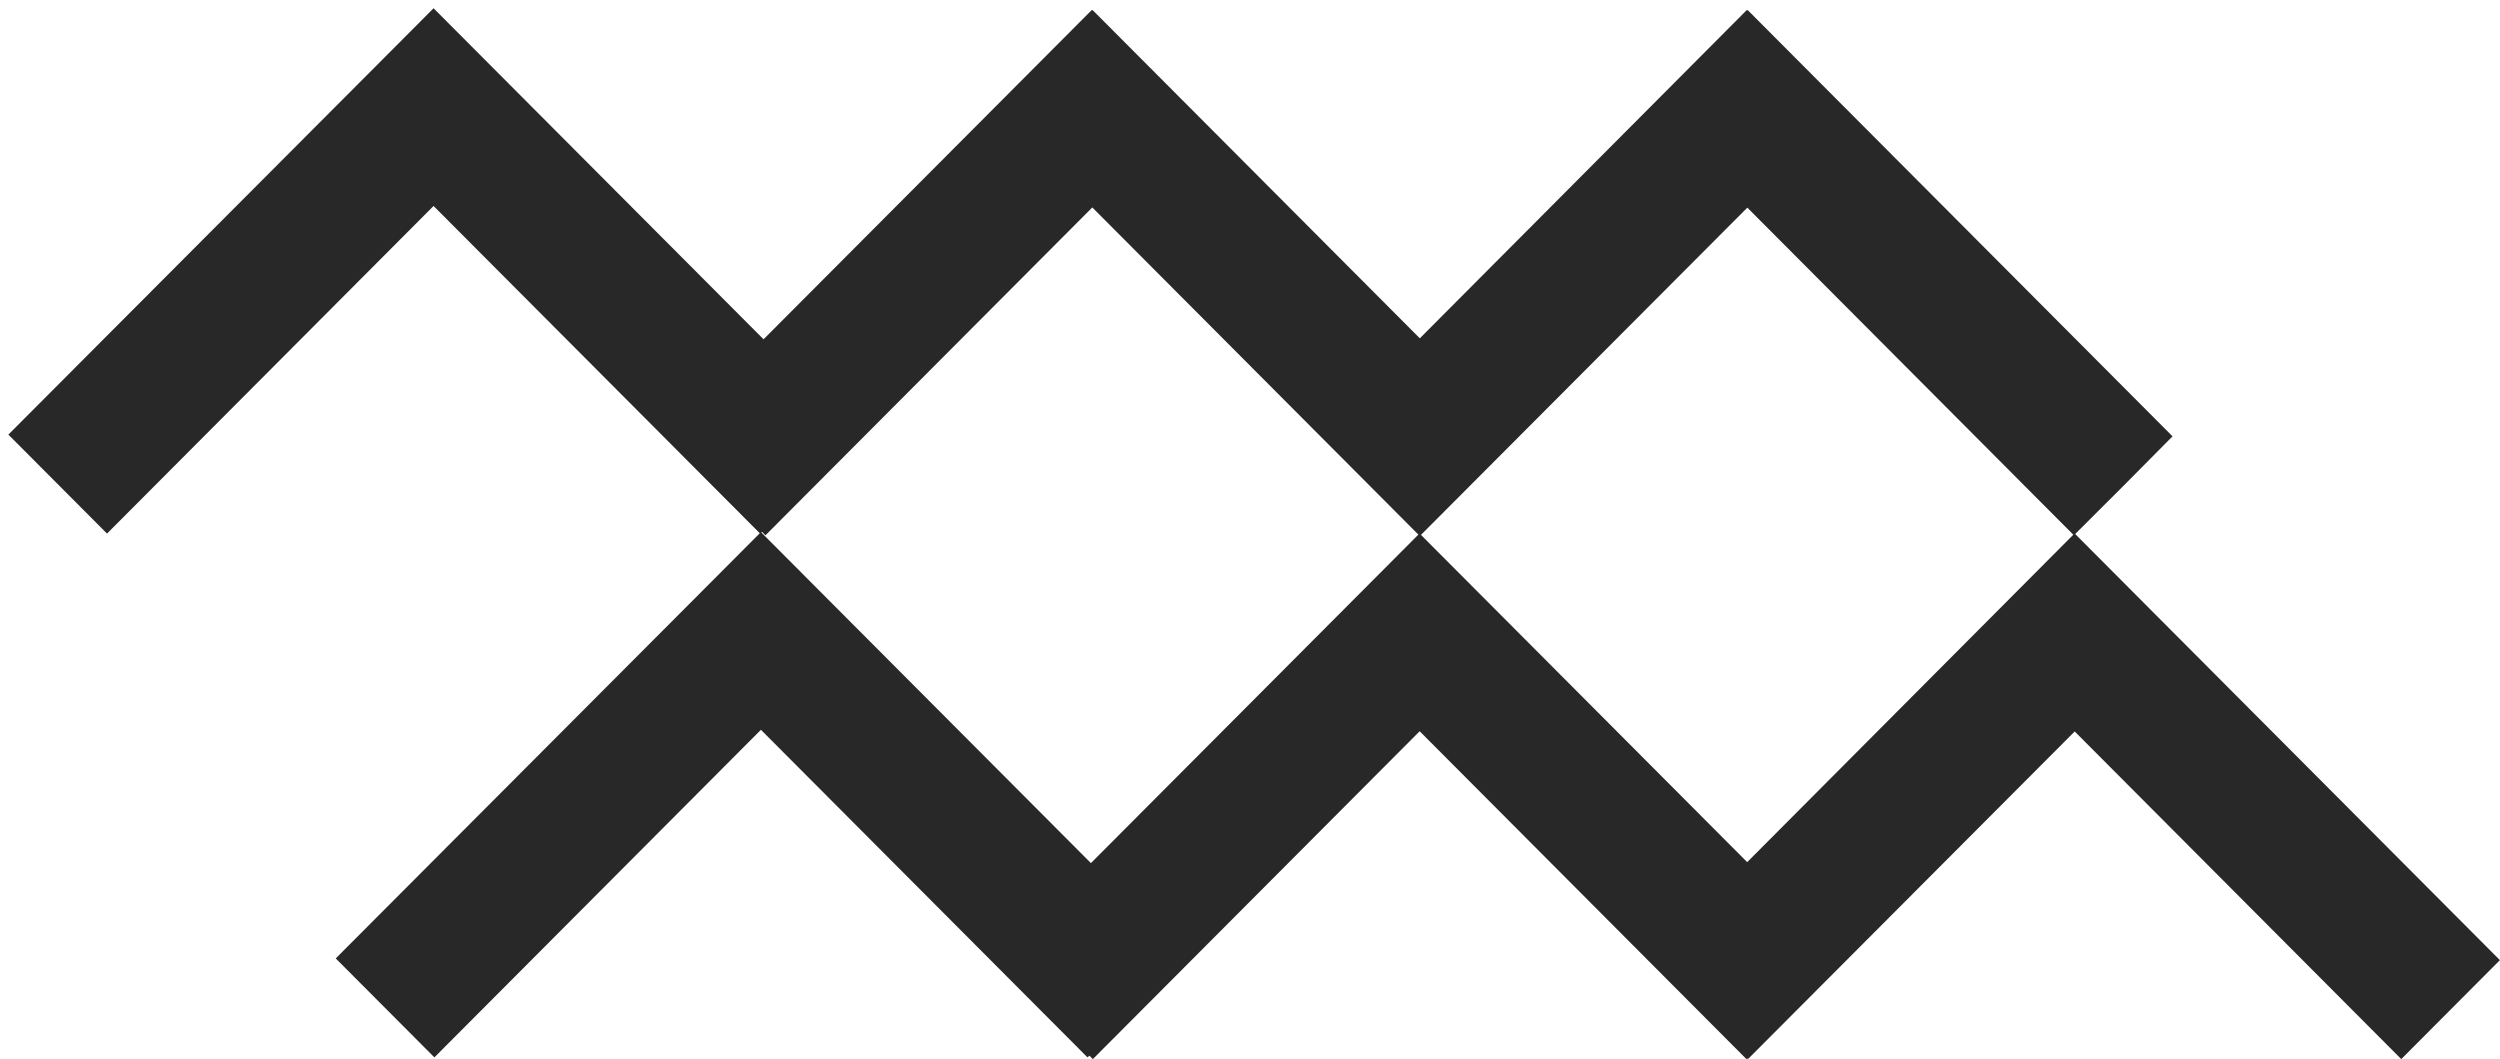
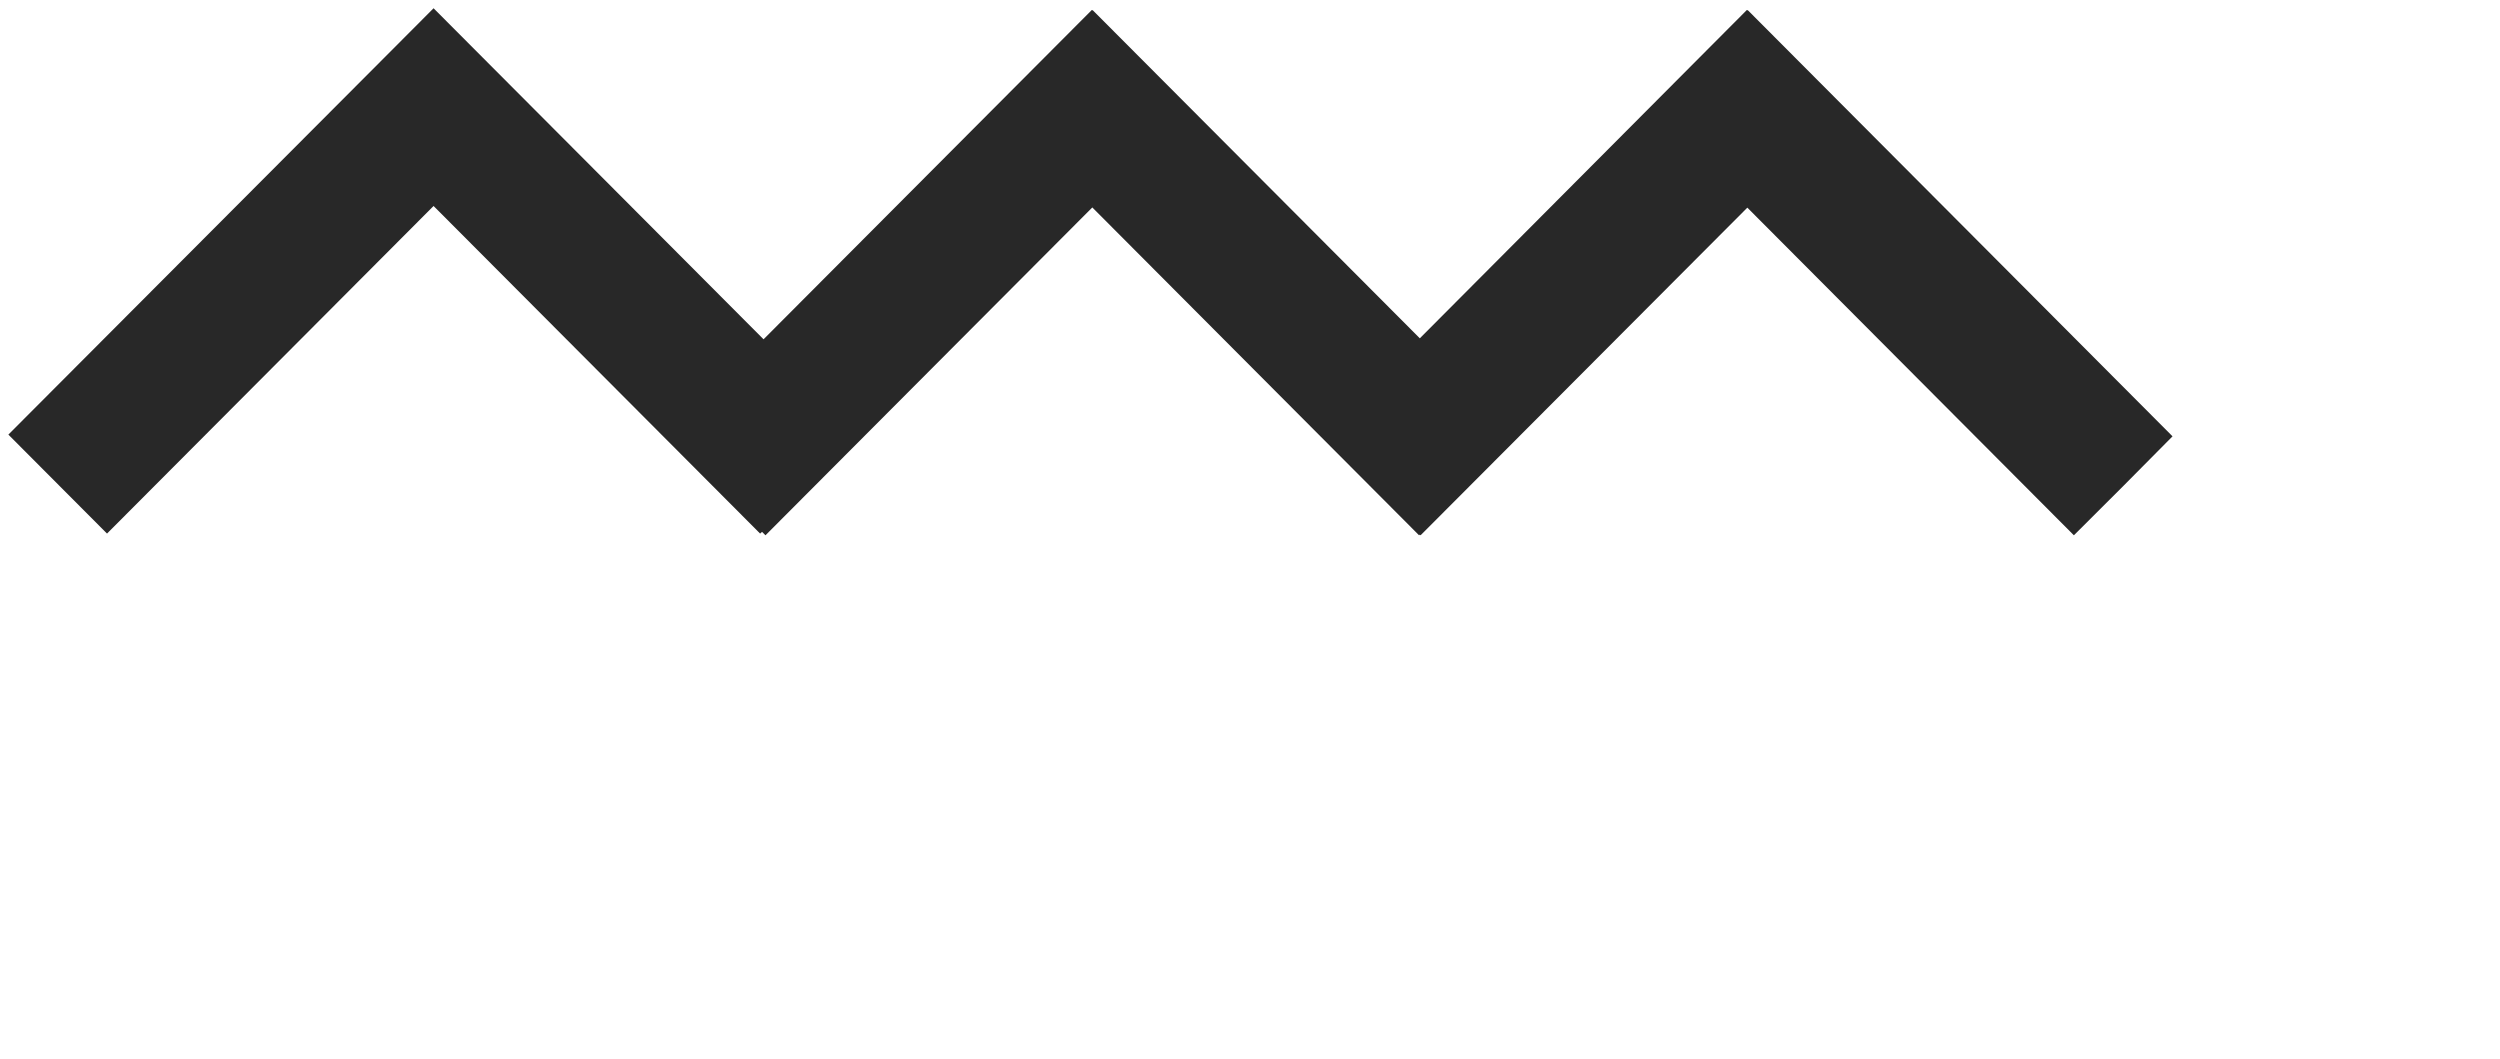
<svg xmlns="http://www.w3.org/2000/svg" width="295" height="125" viewBox="0 0 295 125" fill="none">
-   <path d="M283.348 124.975L244.815 86.313L206.256 124.975L206.168 124.892L206.079 124.975L167.521 86.287L128.956 124.975L128.551 124.568L128.323 124.771L89.79 86.116L51.257 124.771L39.617 113.093L83.986 68.608L89.79 62.784L128.728 101.846L167.464 62.987L167.521 63.044L167.546 62.987L206.168 101.732L244.758 62.987L244.815 63.044L244.846 62.987L294.987 113.296" fill="#282828" />
  <path d="M256.358 51.487L250.555 57.342L244.719 63.165L206.186 24.503L167.627 63.165L167.539 63.083L167.45 63.165L128.892 24.478L90.327 63.165L89.922 62.759L89.694 62.962L51.161 24.306L12.628 62.962L0.988 51.283L45.357 6.798L51.161 0.975L90.099 40.037L128.835 1.178L128.892 1.235L128.917 1.178L167.539 39.922L206.129 1.178L206.186 1.235L206.217 1.178L256.358 51.487Z" fill="#282828" />
</svg>